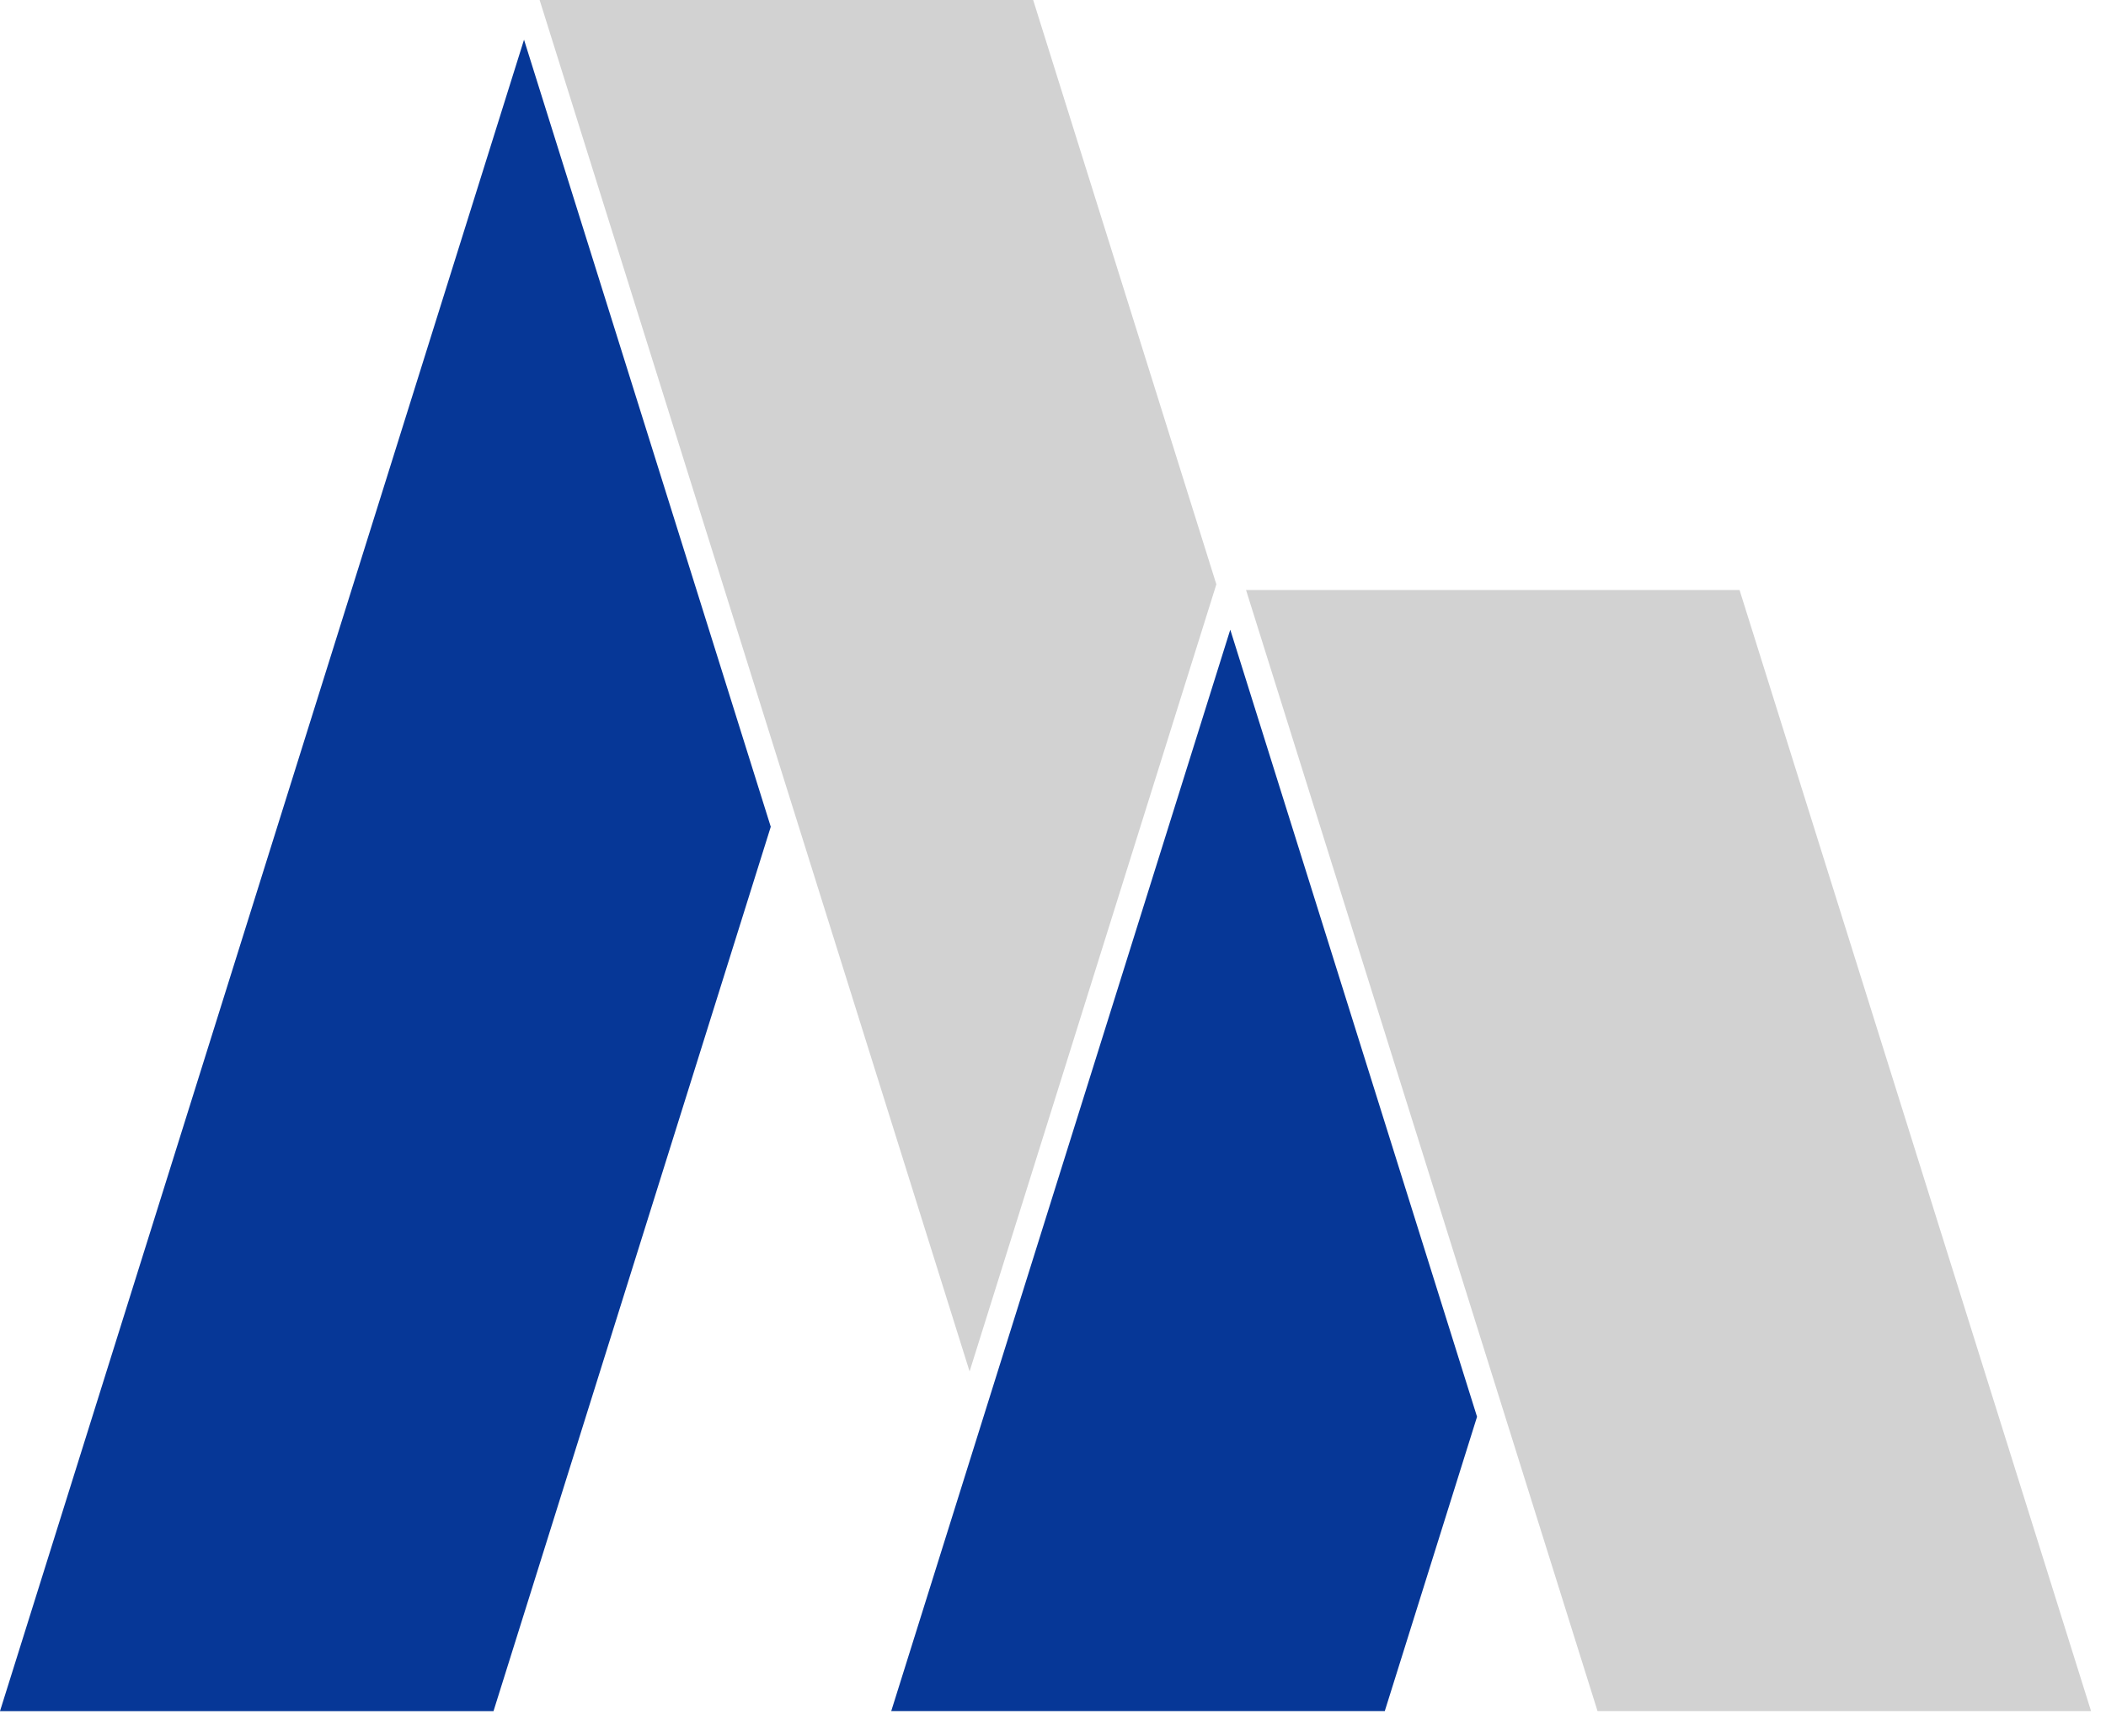
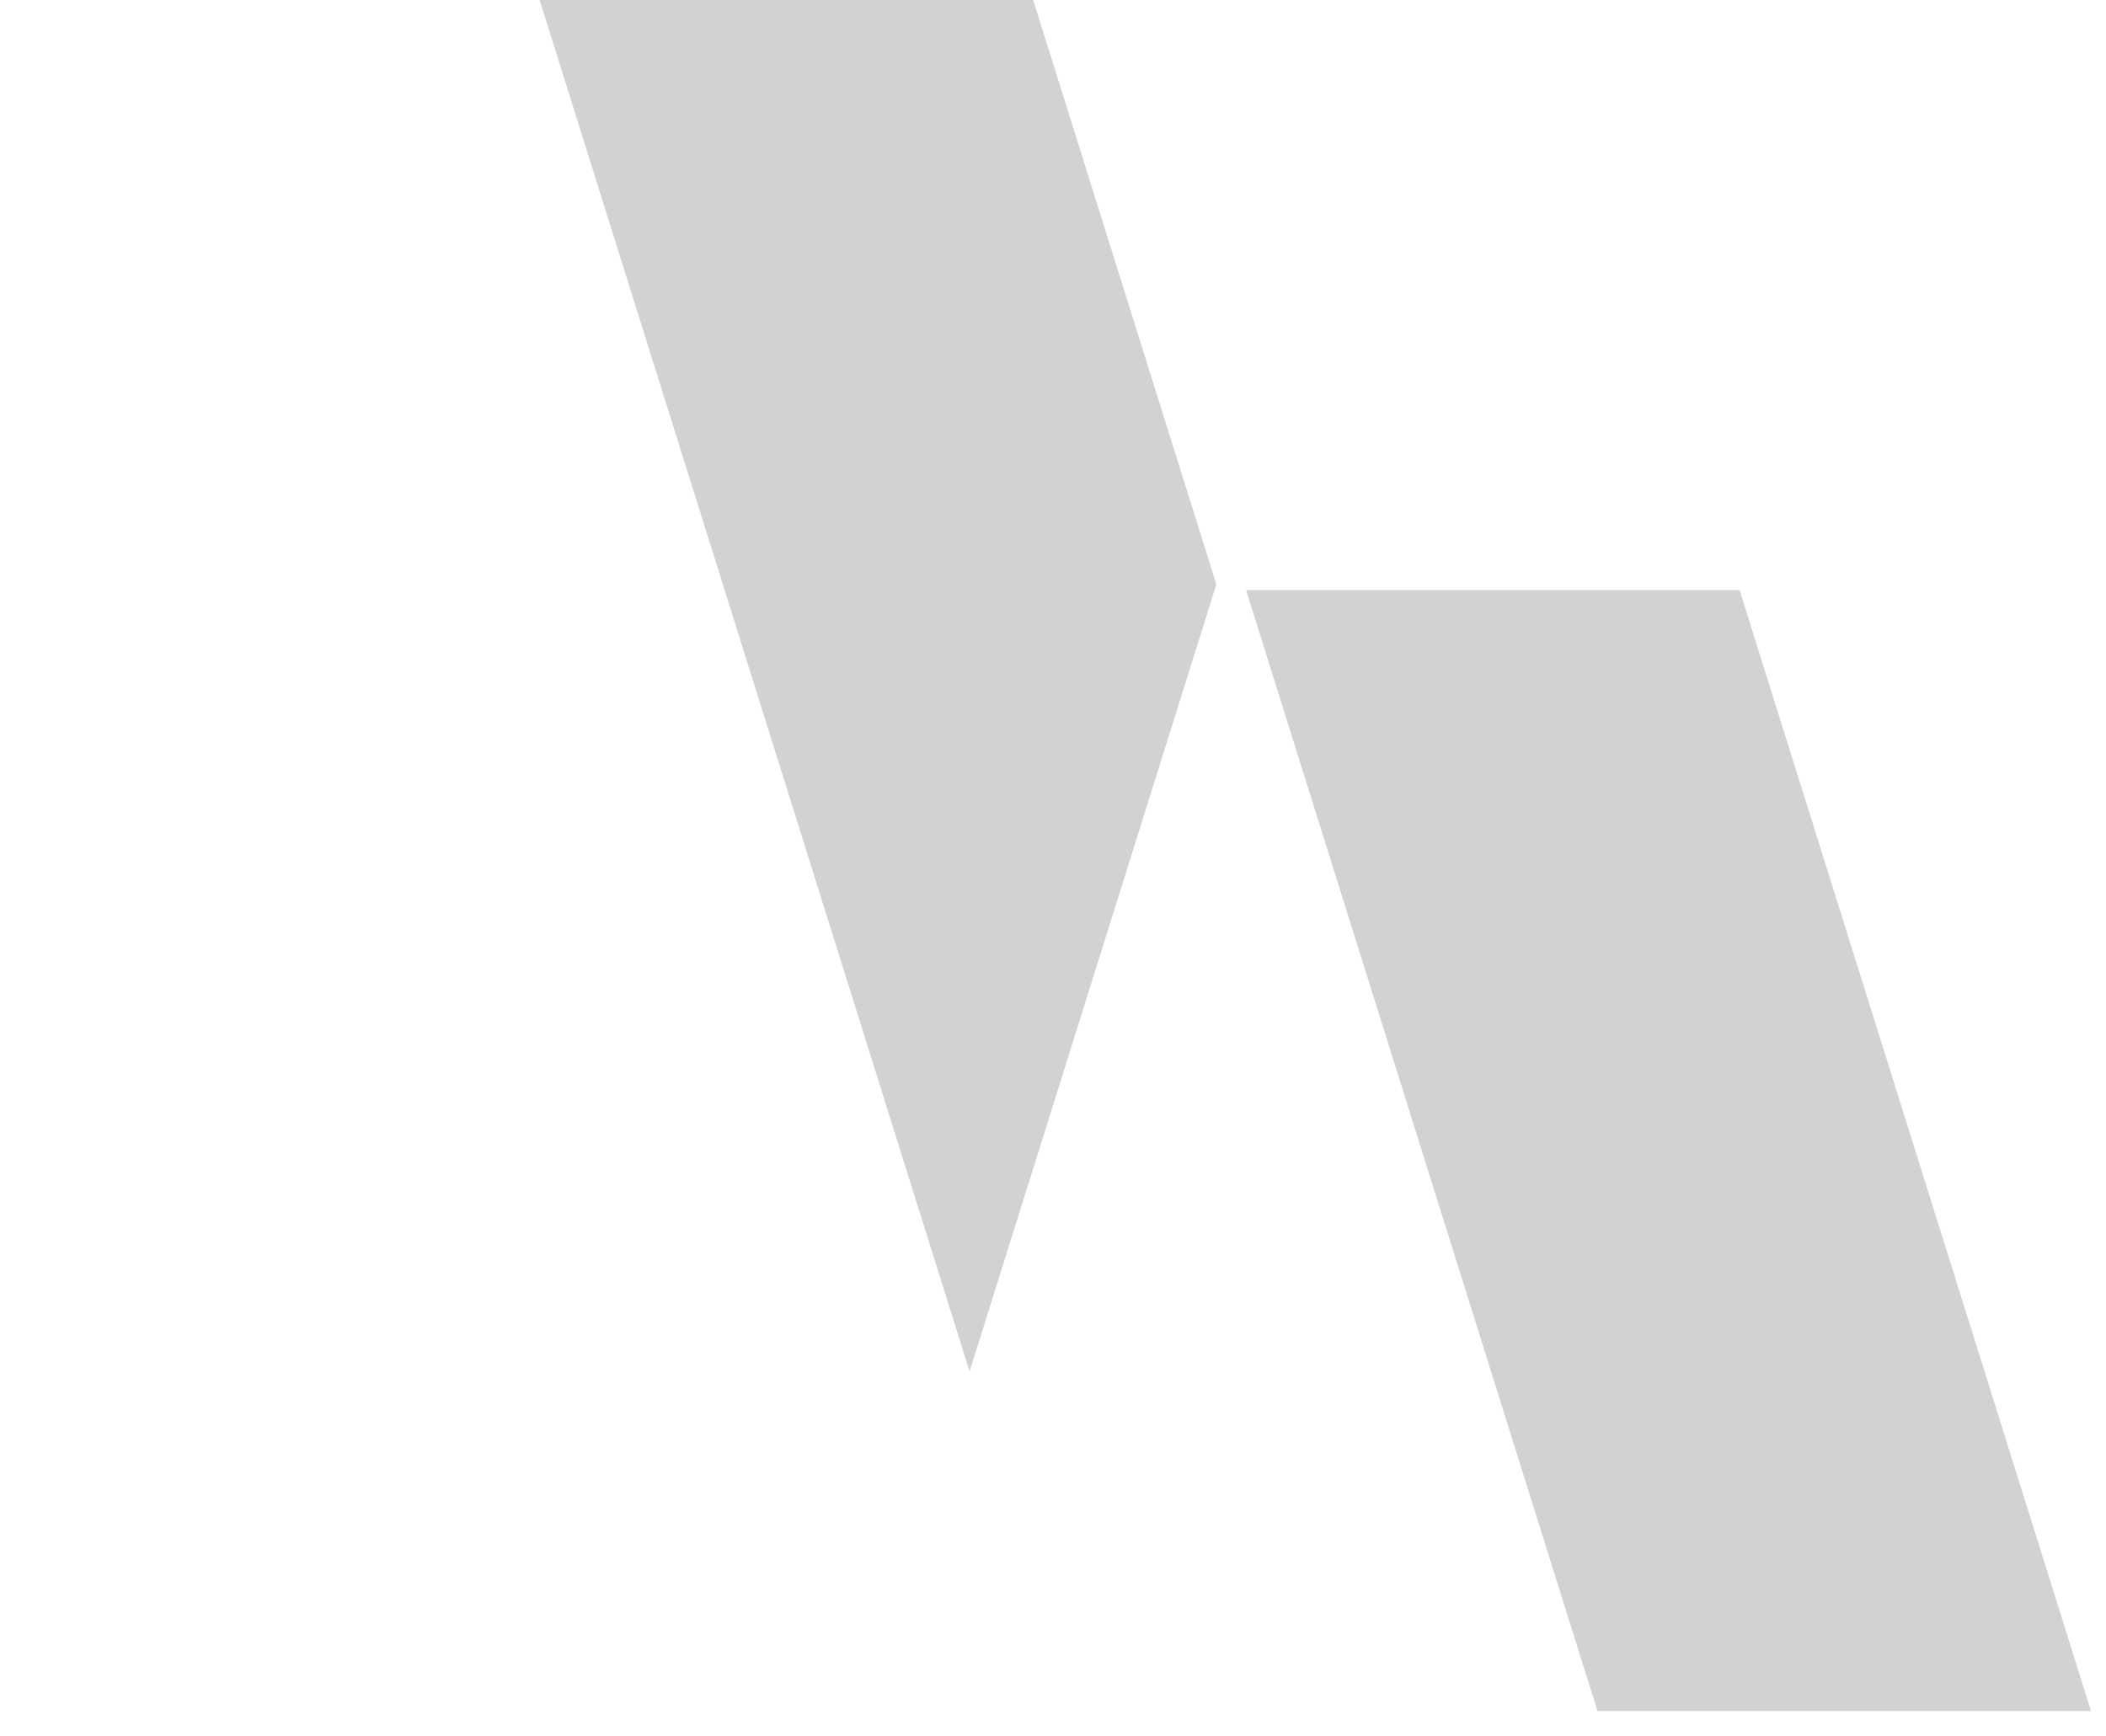
<svg xmlns="http://www.w3.org/2000/svg" width="74" height="61" viewBox="0 0 74 61" fill="none">
-   <path d="M18.413 1.395L0 60.131H17.341L27.083 29.054L18.413 1.395Z" fill="#063797" />
  <path d="M42.74 20.535L36.303 0H18.961L34.069 48.194L42.74 20.535Z" fill="#D2D2D2" />
-   <path d="M48.658 60.13L51.9 49.787L43.229 22.128L31.316 60.13H48.658Z" fill="#063797" />
  <path d="M73.474 60.129L61.124 20.734H43.783L56.133 60.129H73.474Z" fill="#D2D2D2" />
</svg>